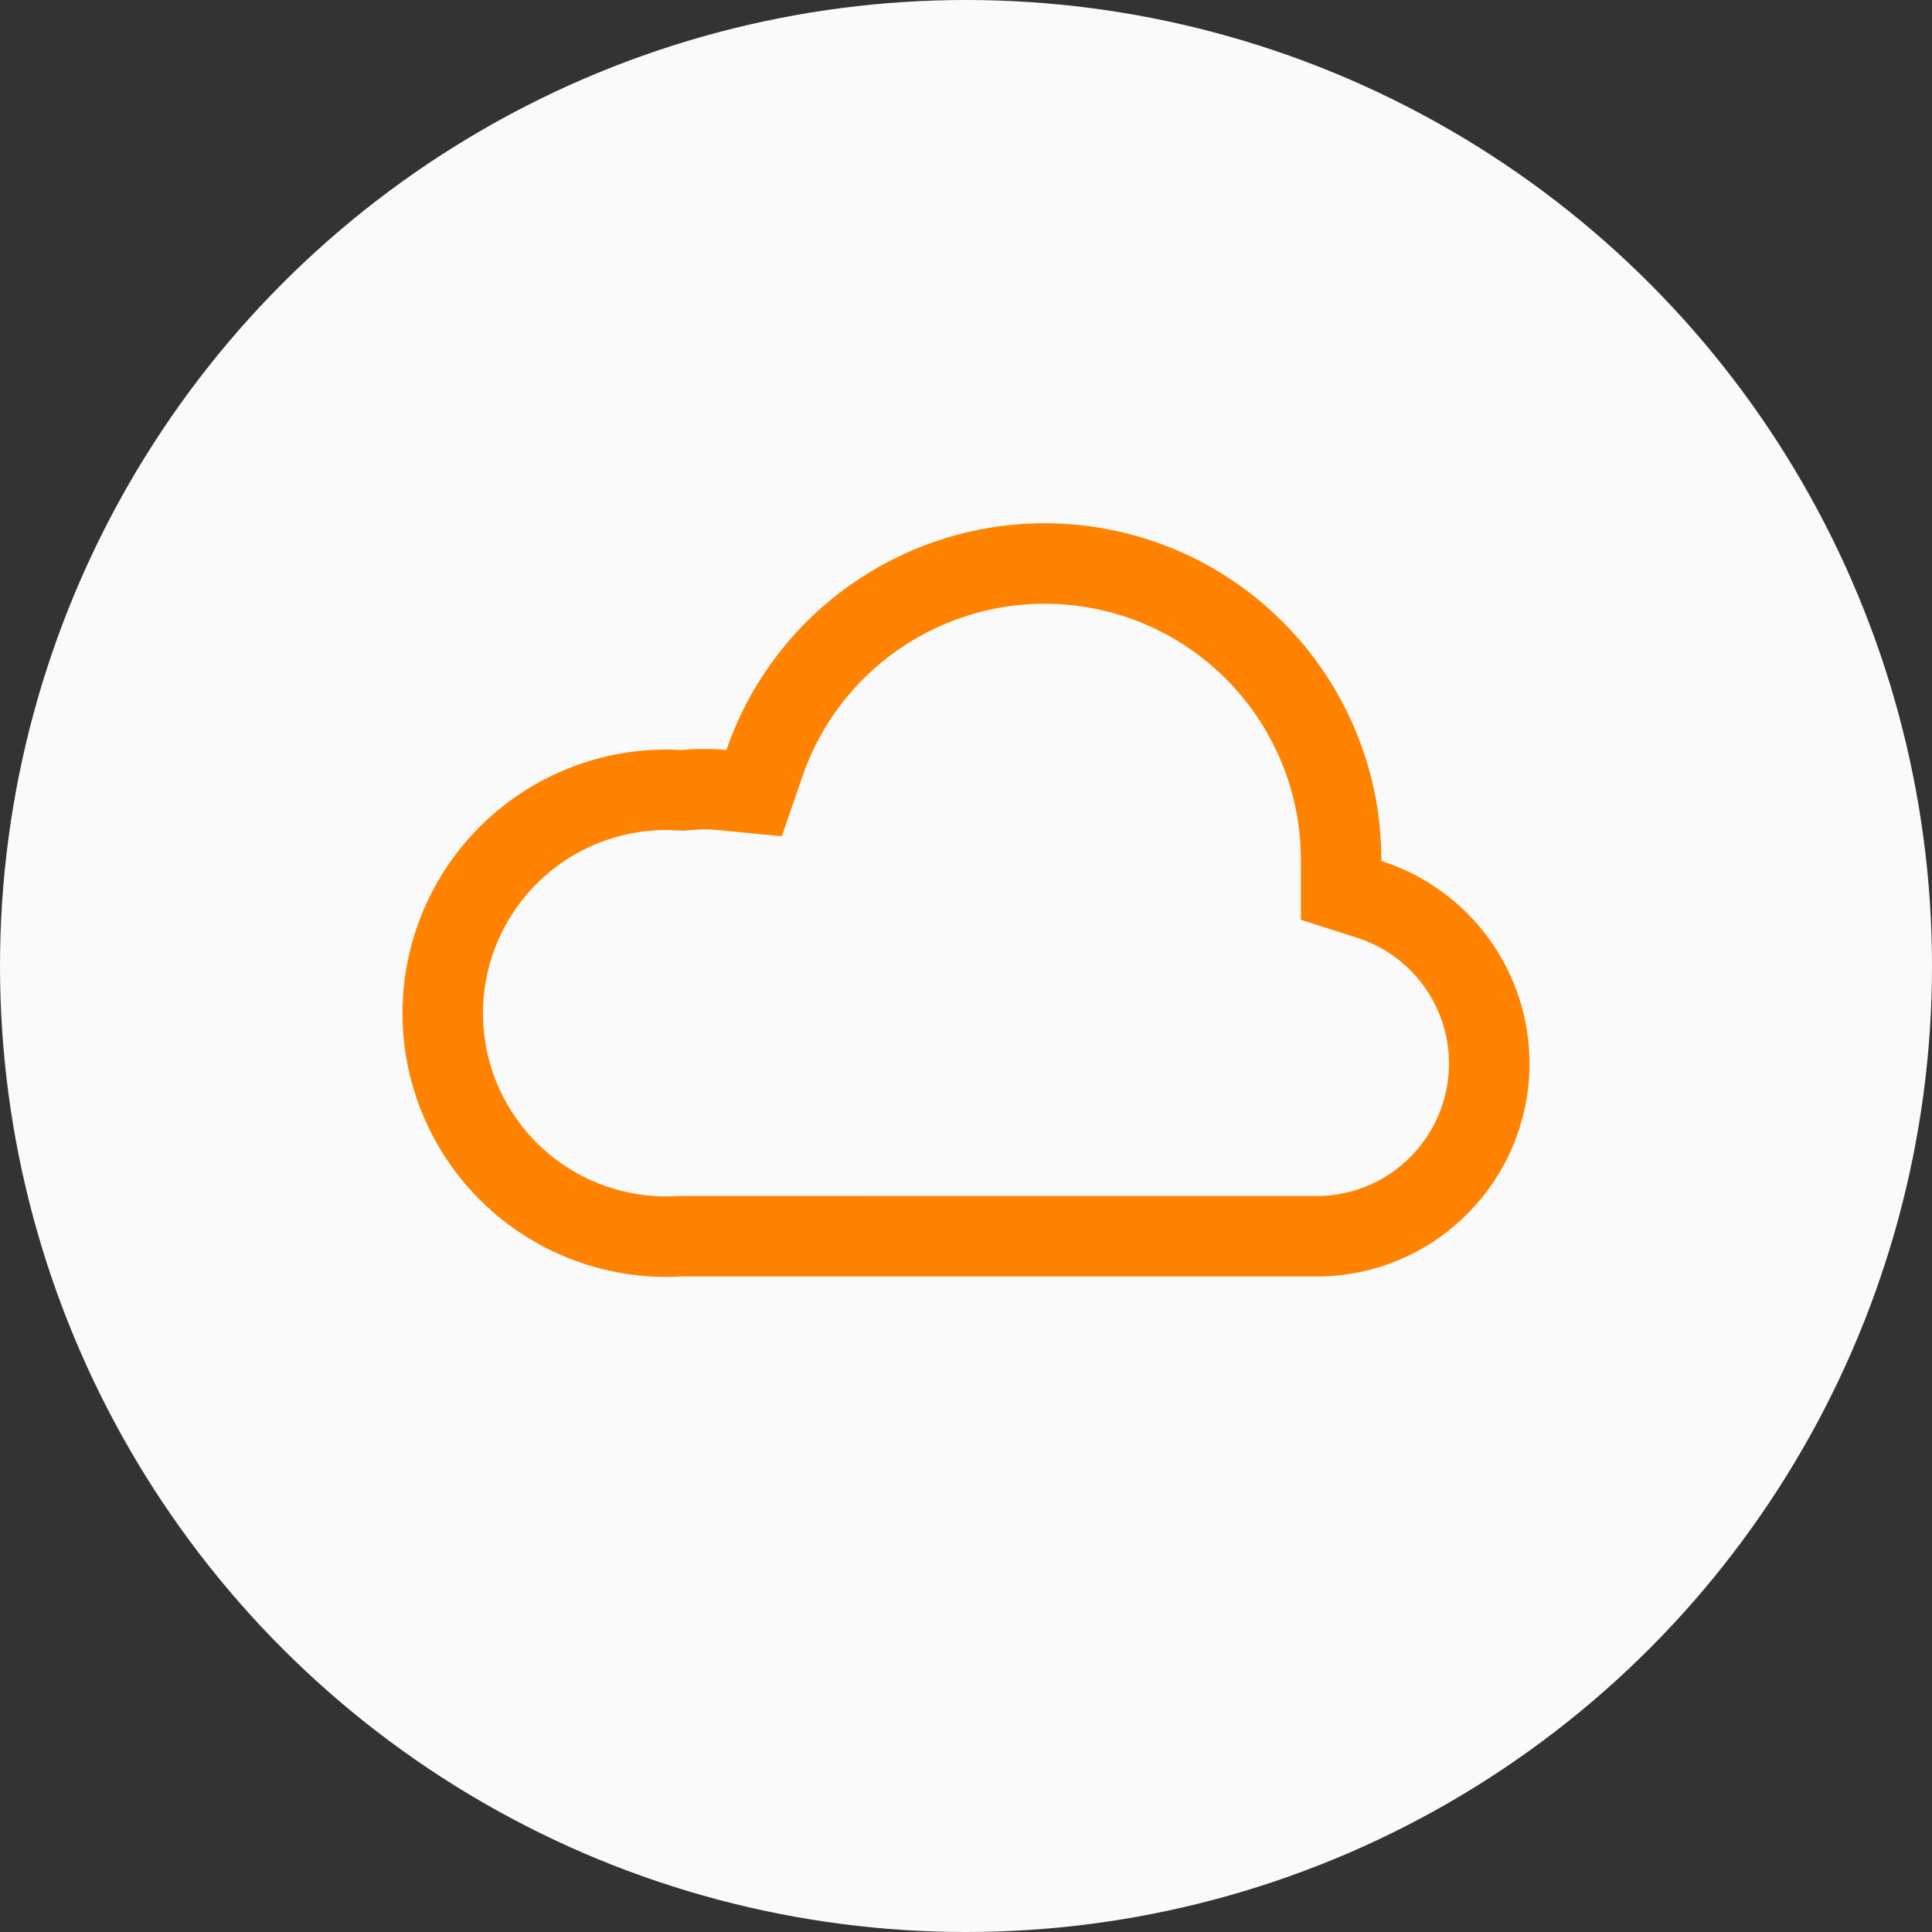
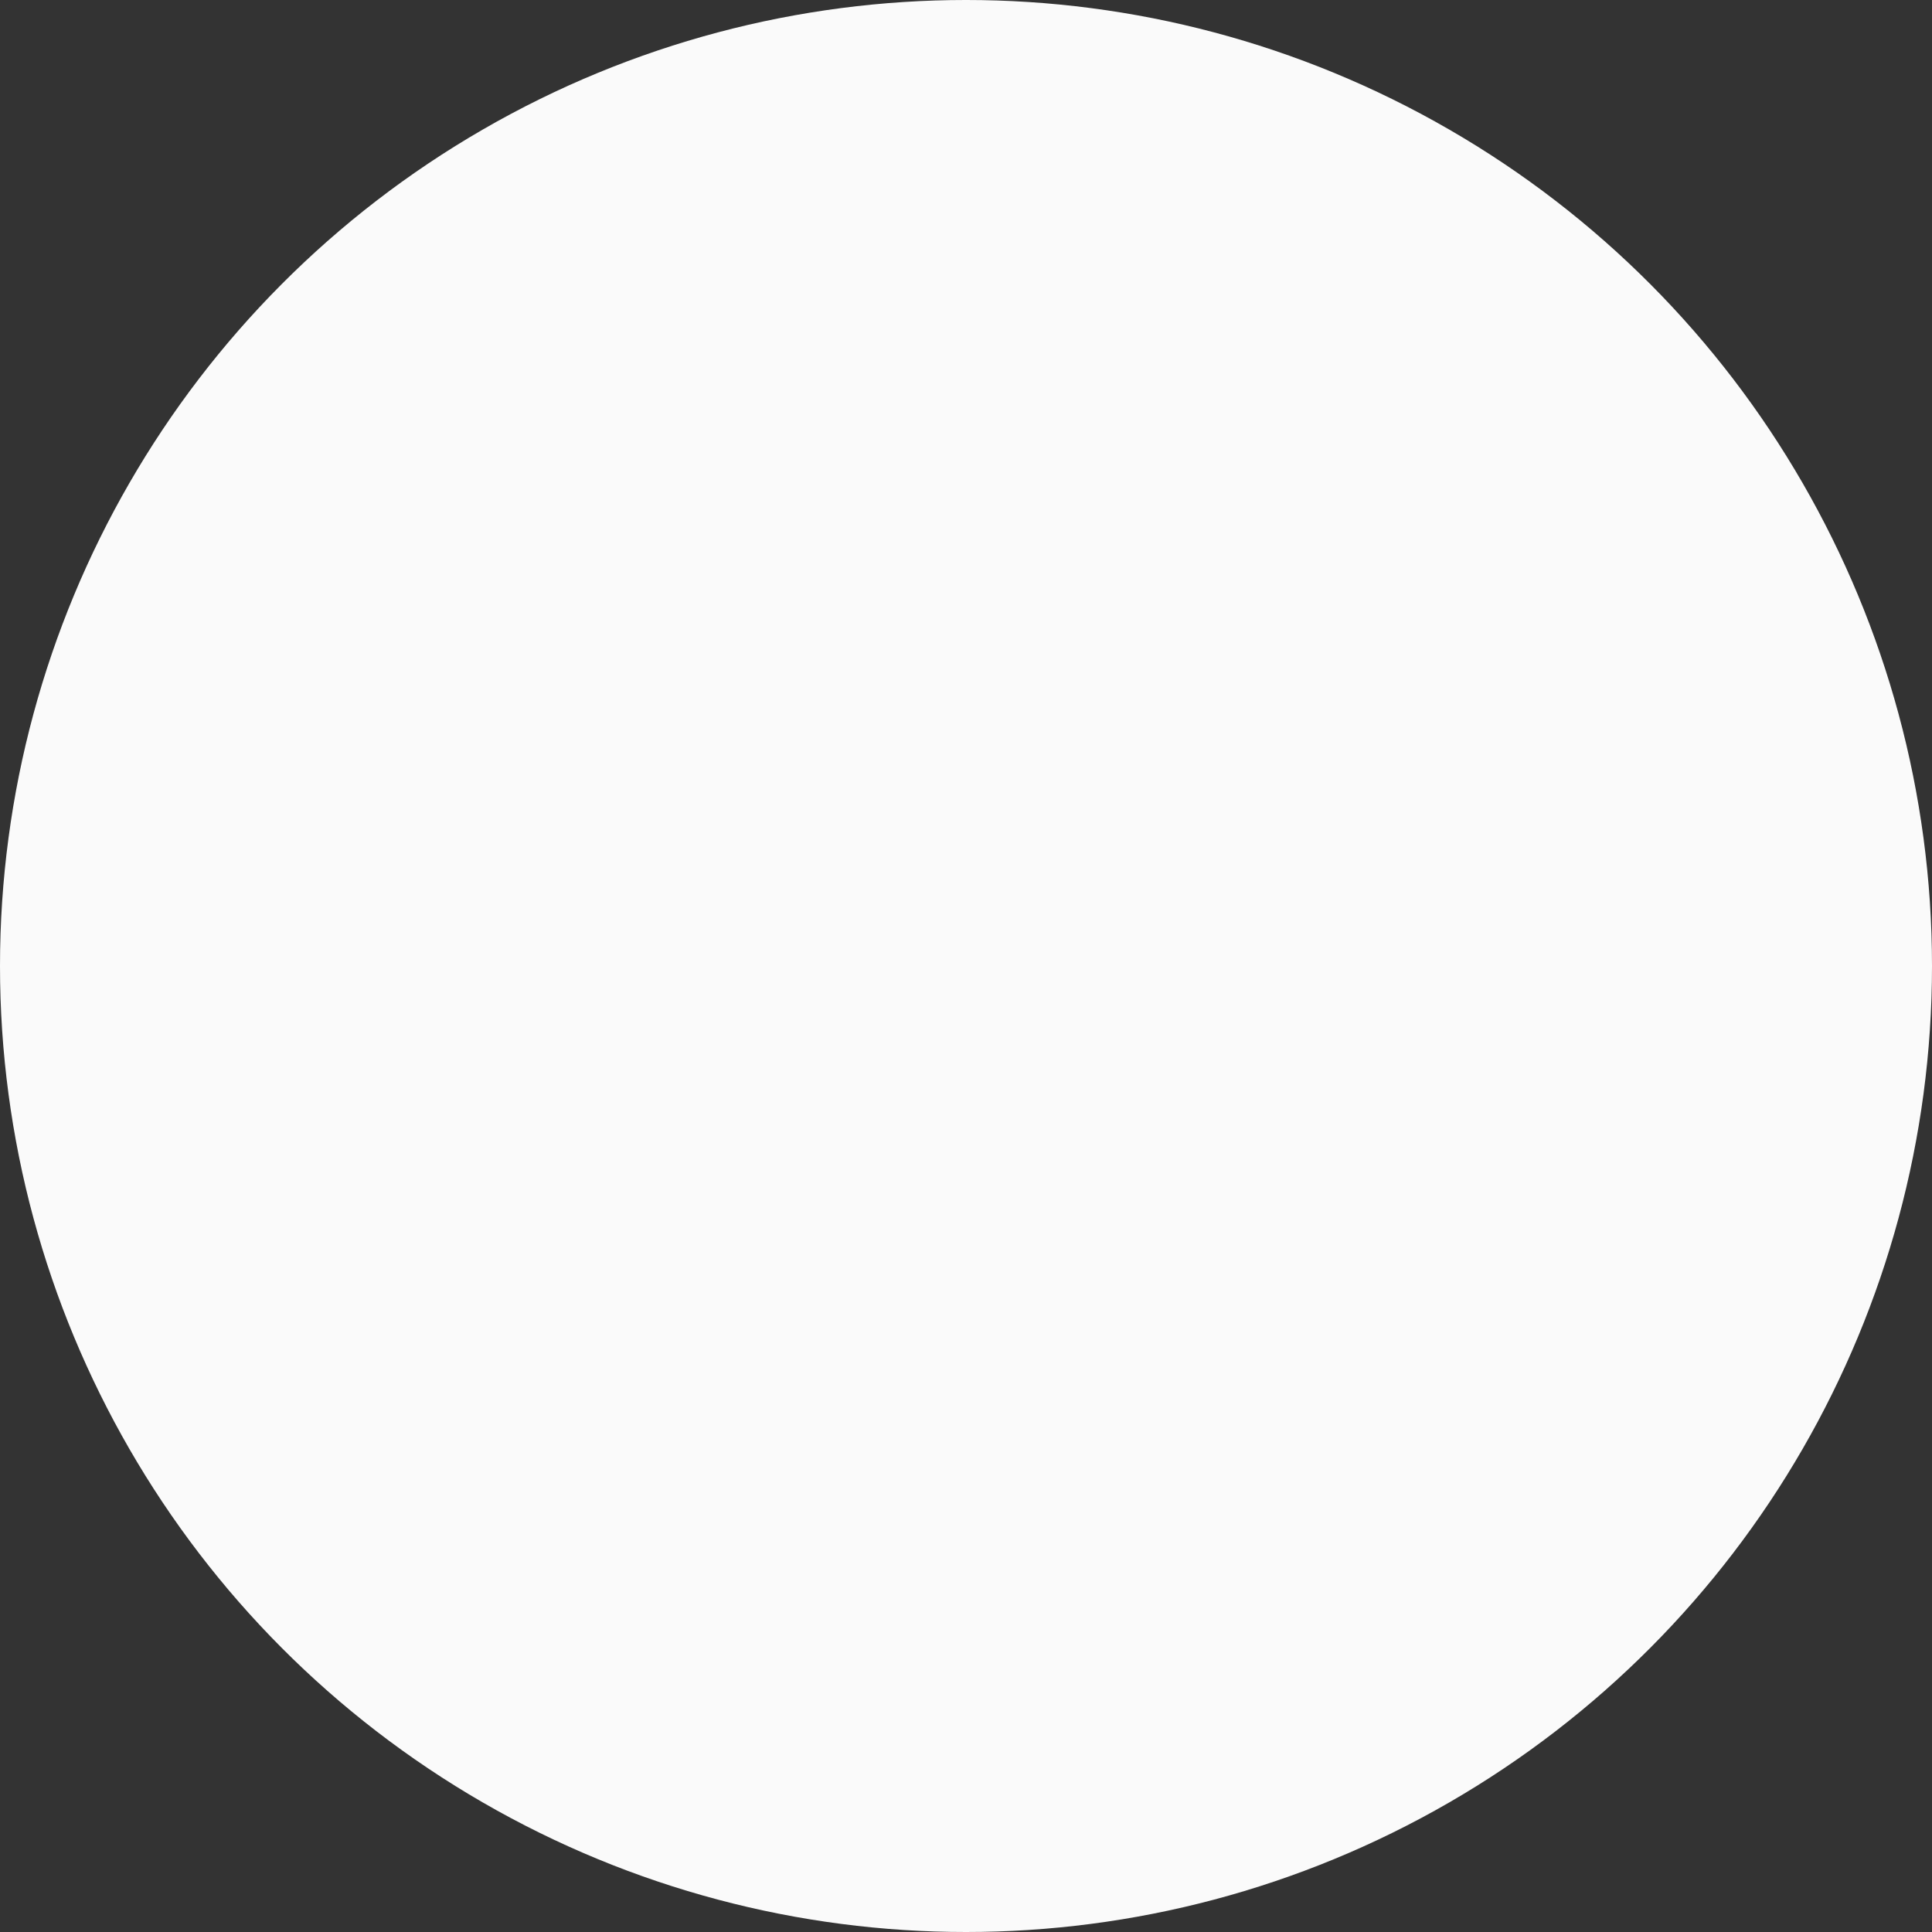
<svg xmlns="http://www.w3.org/2000/svg" width="48px" height="48px" viewBox="0 0 48 48" version="1.1">
  <rect x="0" y="0" width="48" height="48" fill="#333333" stroke="none" />
  <title>icon-任务自动化</title>
  <g id="首页" stroke="none" stroke-width="1" fill="none" fill-rule="evenodd">
    <g id="02产品中心-01企微任务宝" transform="translate(-815, -1047)">
      <g id="高效获客" transform="translate(0, 712)">
        <g id="01企微任务宝" transform="translate(0, 187)">
          <g id="玩法介绍" transform="translate(371, 41)">
            <g id="亮点02" transform="translate(412, 72)">
              <g id="icon-任务自动化" transform="translate(32, 35)">
                <circle id="椭圆形" fill="#FAFAFA" cx="24" cy="24" r="24" />
                <g id="自动化" transform="translate(10, 13)" fill="#FF8300" fill-rule="nonzero">
-                   <path d="M8.047,5.634 C9.372,1.79 13.272,-0.538 17.284,0.107 C21.209,0.738 24.134,4.042 24.312,7.99 L24.32,8.254 L24.32,8.392 C26.536,9.098 28.03,11.171 28,13.494 C27.96,16.286 25.763,18.558 22.999,18.706 L22.78,18.713 L6.942,18.713 C4.511,18.857 2.203,17.644 0.944,15.561 C-0.315,13.478 -0.315,10.869 0.944,8.786 C2.203,6.703 4.511,5.49 6.942,5.634 C7.31,5.598 7.679,5.598 8.047,5.634 Z M16.966,2.081 C13.994,1.604 11.106,3.27 10.024,6.051 L9.938,6.286 L9.423,7.777 L7.853,7.624 C7.694,7.609 7.534,7.603 7.375,7.609 L7.135,7.624 L6.98,7.639 L6.824,7.63 C5.134,7.53 3.53,8.373 2.656,9.82 C1.781,11.267 1.781,13.08 2.656,14.527 C3.492,15.911 4.996,16.742 6.604,16.725 L6.942,16.713 L22.755,16.714 C24.534,16.691 25.974,15.25 26,13.467 C26.018,12.087 25.169,10.849 23.89,10.359 L23.713,10.297 L22.32,9.853 L22.32,8.281 C22.278,5.188 20.018,2.572 16.966,2.081 Z" id="路径" />
-                 </g>
+                   </g>
              </g>
            </g>
          </g>
        </g>
      </g>
    </g>
  </g>
</svg>